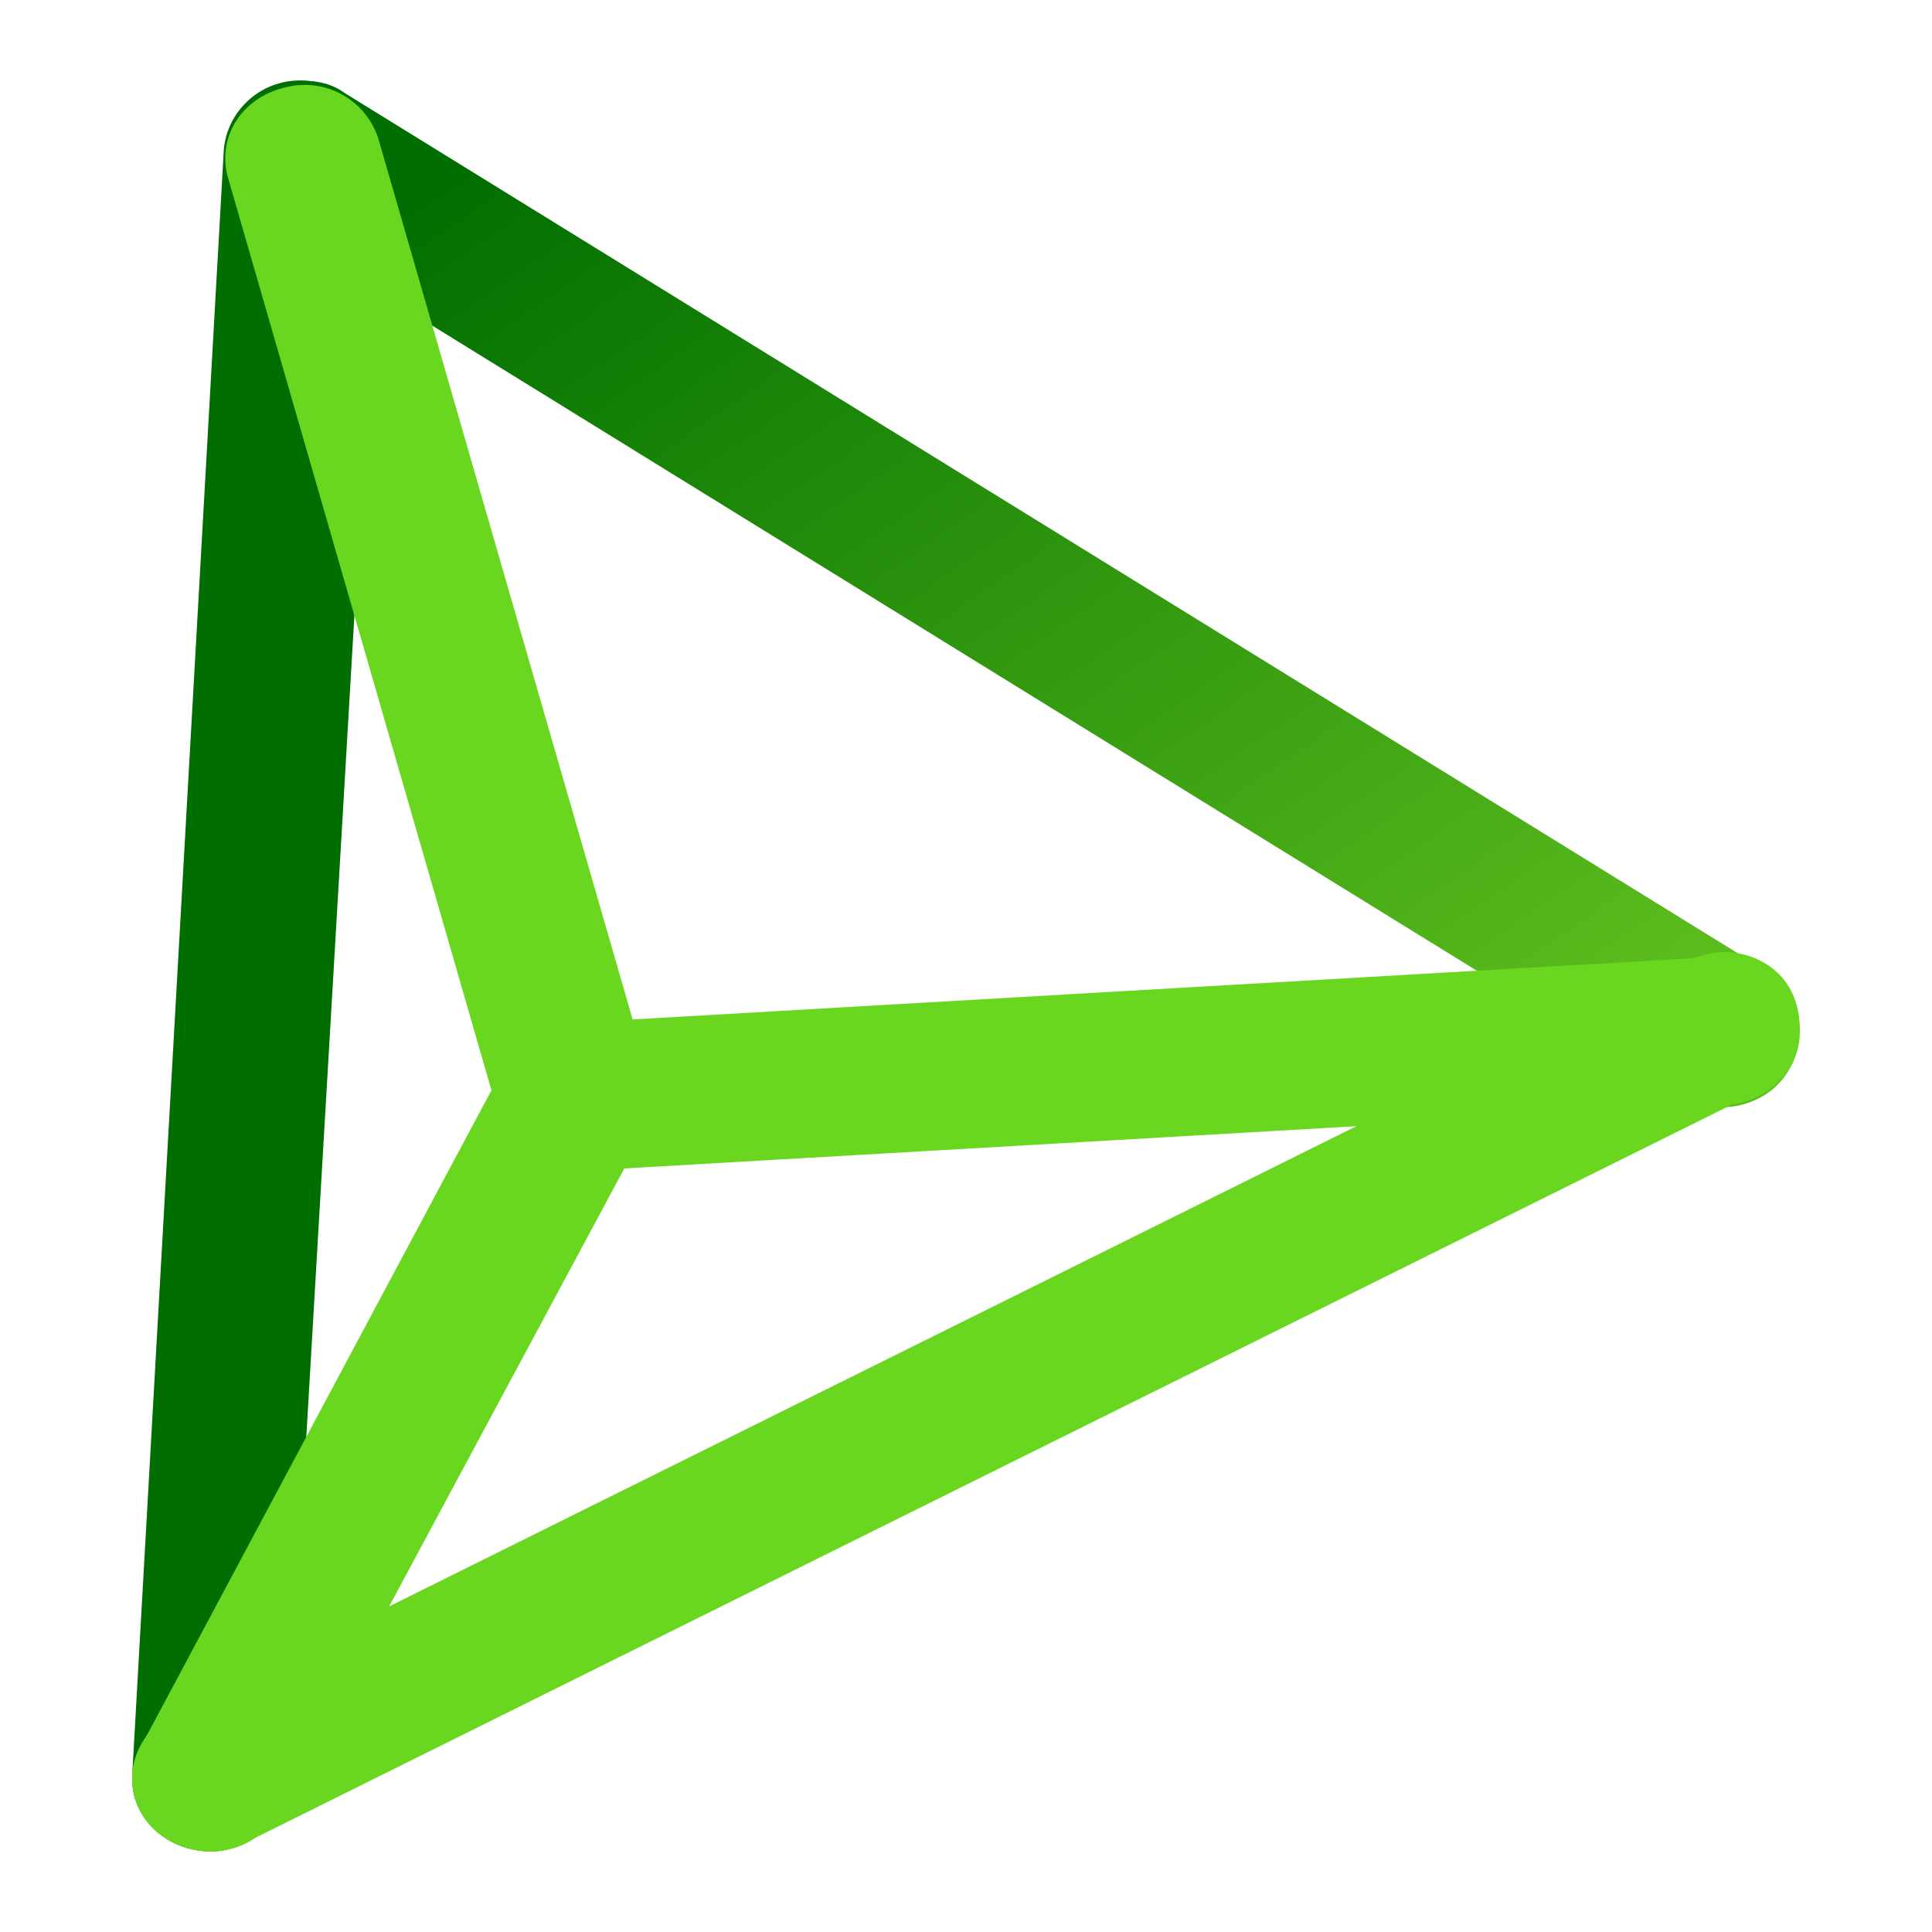
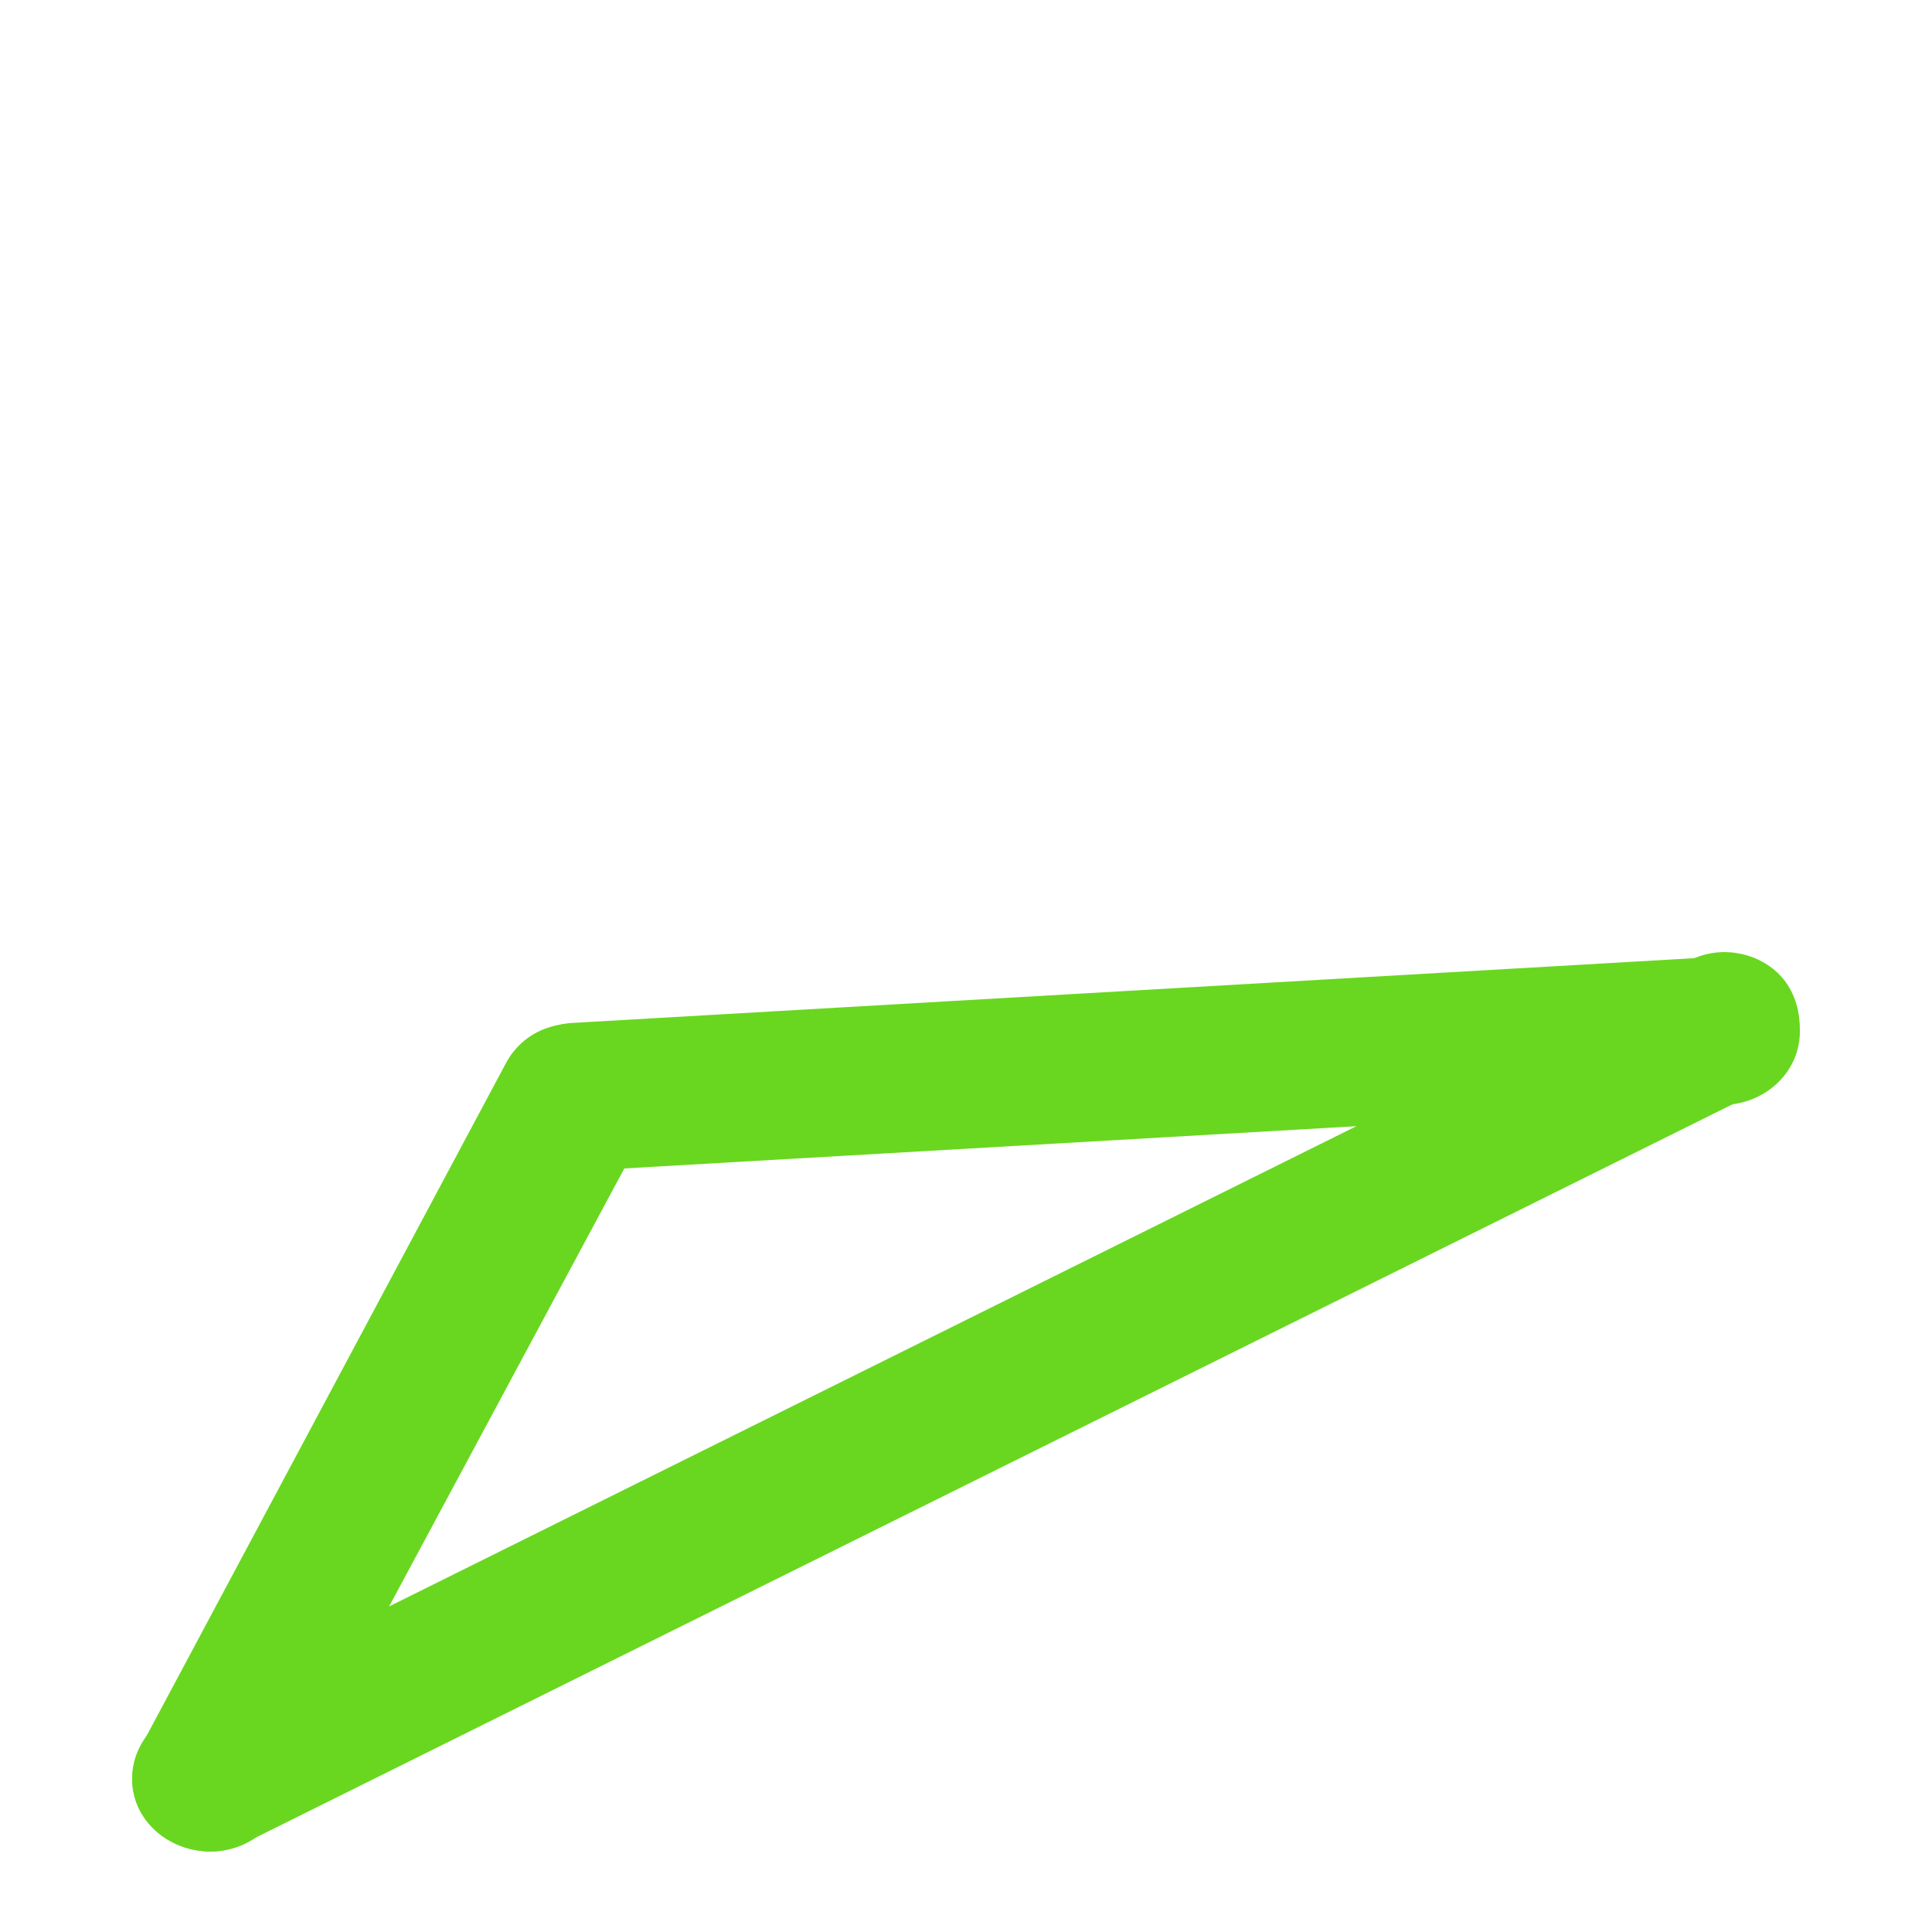
<svg xmlns="http://www.w3.org/2000/svg" width="12" height="12" viewBox="0 0 12 12" fill="none">
  <g id="Layer 1 2 1">
    <g id="Group">
-       <path id="Vector" d="M1.309 11.499C1.045 11.499 0.821 11.303 0.821 11.049V11.029L1.39 0.932C1.411 0.677 1.635 0.482 1.899 0.501C2.164 0.521 2.367 0.736 2.367 0.991L1.777 11.068C1.777 11.303 1.553 11.499 1.309 11.499Z" fill="#006E00" />
-     </g>
+       </g>
    <g id="Group_2">
-       <path id="Vector_2" d="M1.881 0.502C1.719 0.502 1.556 0.581 1.475 0.718C1.332 0.933 1.393 1.207 1.617 1.363L10.427 6.804C10.65 6.941 10.956 6.882 11.098 6.667C11.241 6.451 11.18 6.158 10.956 6.021L2.146 0.581C2.065 0.522 1.983 0.502 1.881 0.502Z" fill="url(#paint0_linear_4877_748)" />
-     </g>
+       </g>
    <path id="Vector_3" d="M1.309 11.5C1.045 11.5 0.821 11.304 0.821 11.05C0.821 10.874 0.923 10.717 1.085 10.639L10.465 5.982C10.688 5.845 10.994 5.923 11.116 6.138C11.238 6.354 11.177 6.647 10.953 6.764C10.933 6.764 10.912 6.784 10.912 6.784L1.533 11.441C1.452 11.48 1.39 11.5 1.309 11.5Z" fill="#69D720" />
    <g id="Group_3">
-       <path id="Vector_4" d="M3.569 7.273C3.345 7.273 3.162 7.136 3.101 6.94L1.412 1.089C1.351 0.834 1.514 0.6 1.779 0.541C2.023 0.482 2.267 0.619 2.348 0.854L4.037 6.705C4.098 6.959 3.956 7.214 3.691 7.273C3.651 7.273 3.61 7.273 3.569 7.273Z" fill="#69D720" />
-     </g>
+       </g>
    <path id="Vector_5" d="M1.309 11.5C1.045 11.5 0.821 11.305 0.821 11.05C0.821 10.972 0.841 10.894 0.882 10.835L3.14 6.608C3.262 6.373 3.547 6.295 3.791 6.412C4.035 6.53 4.117 6.804 3.995 7.039L1.736 11.246C1.655 11.402 1.492 11.5 1.309 11.5Z" fill="#69D720" />
    <path id="Vector_6" d="M3.569 7.273C3.304 7.273 3.101 7.058 3.101 6.804C3.101 6.569 3.304 6.373 3.548 6.354L10.669 5.943C10.934 5.923 11.158 6.119 11.178 6.373C11.198 6.628 10.995 6.843 10.73 6.862L3.609 7.273H3.569Z" fill="#69D720" />
  </g>
  <defs>
    <linearGradient id="paint0_linear_4877_748" x1="10.295" y1="6.132" x2="5.461" y2="-0.839" gradientUnits="userSpaceOnUse">
      <stop stop-color="#5BBC1D" />
      <stop offset="1" stop-color="#006E00" />
    </linearGradient>
  </defs>
</svg>